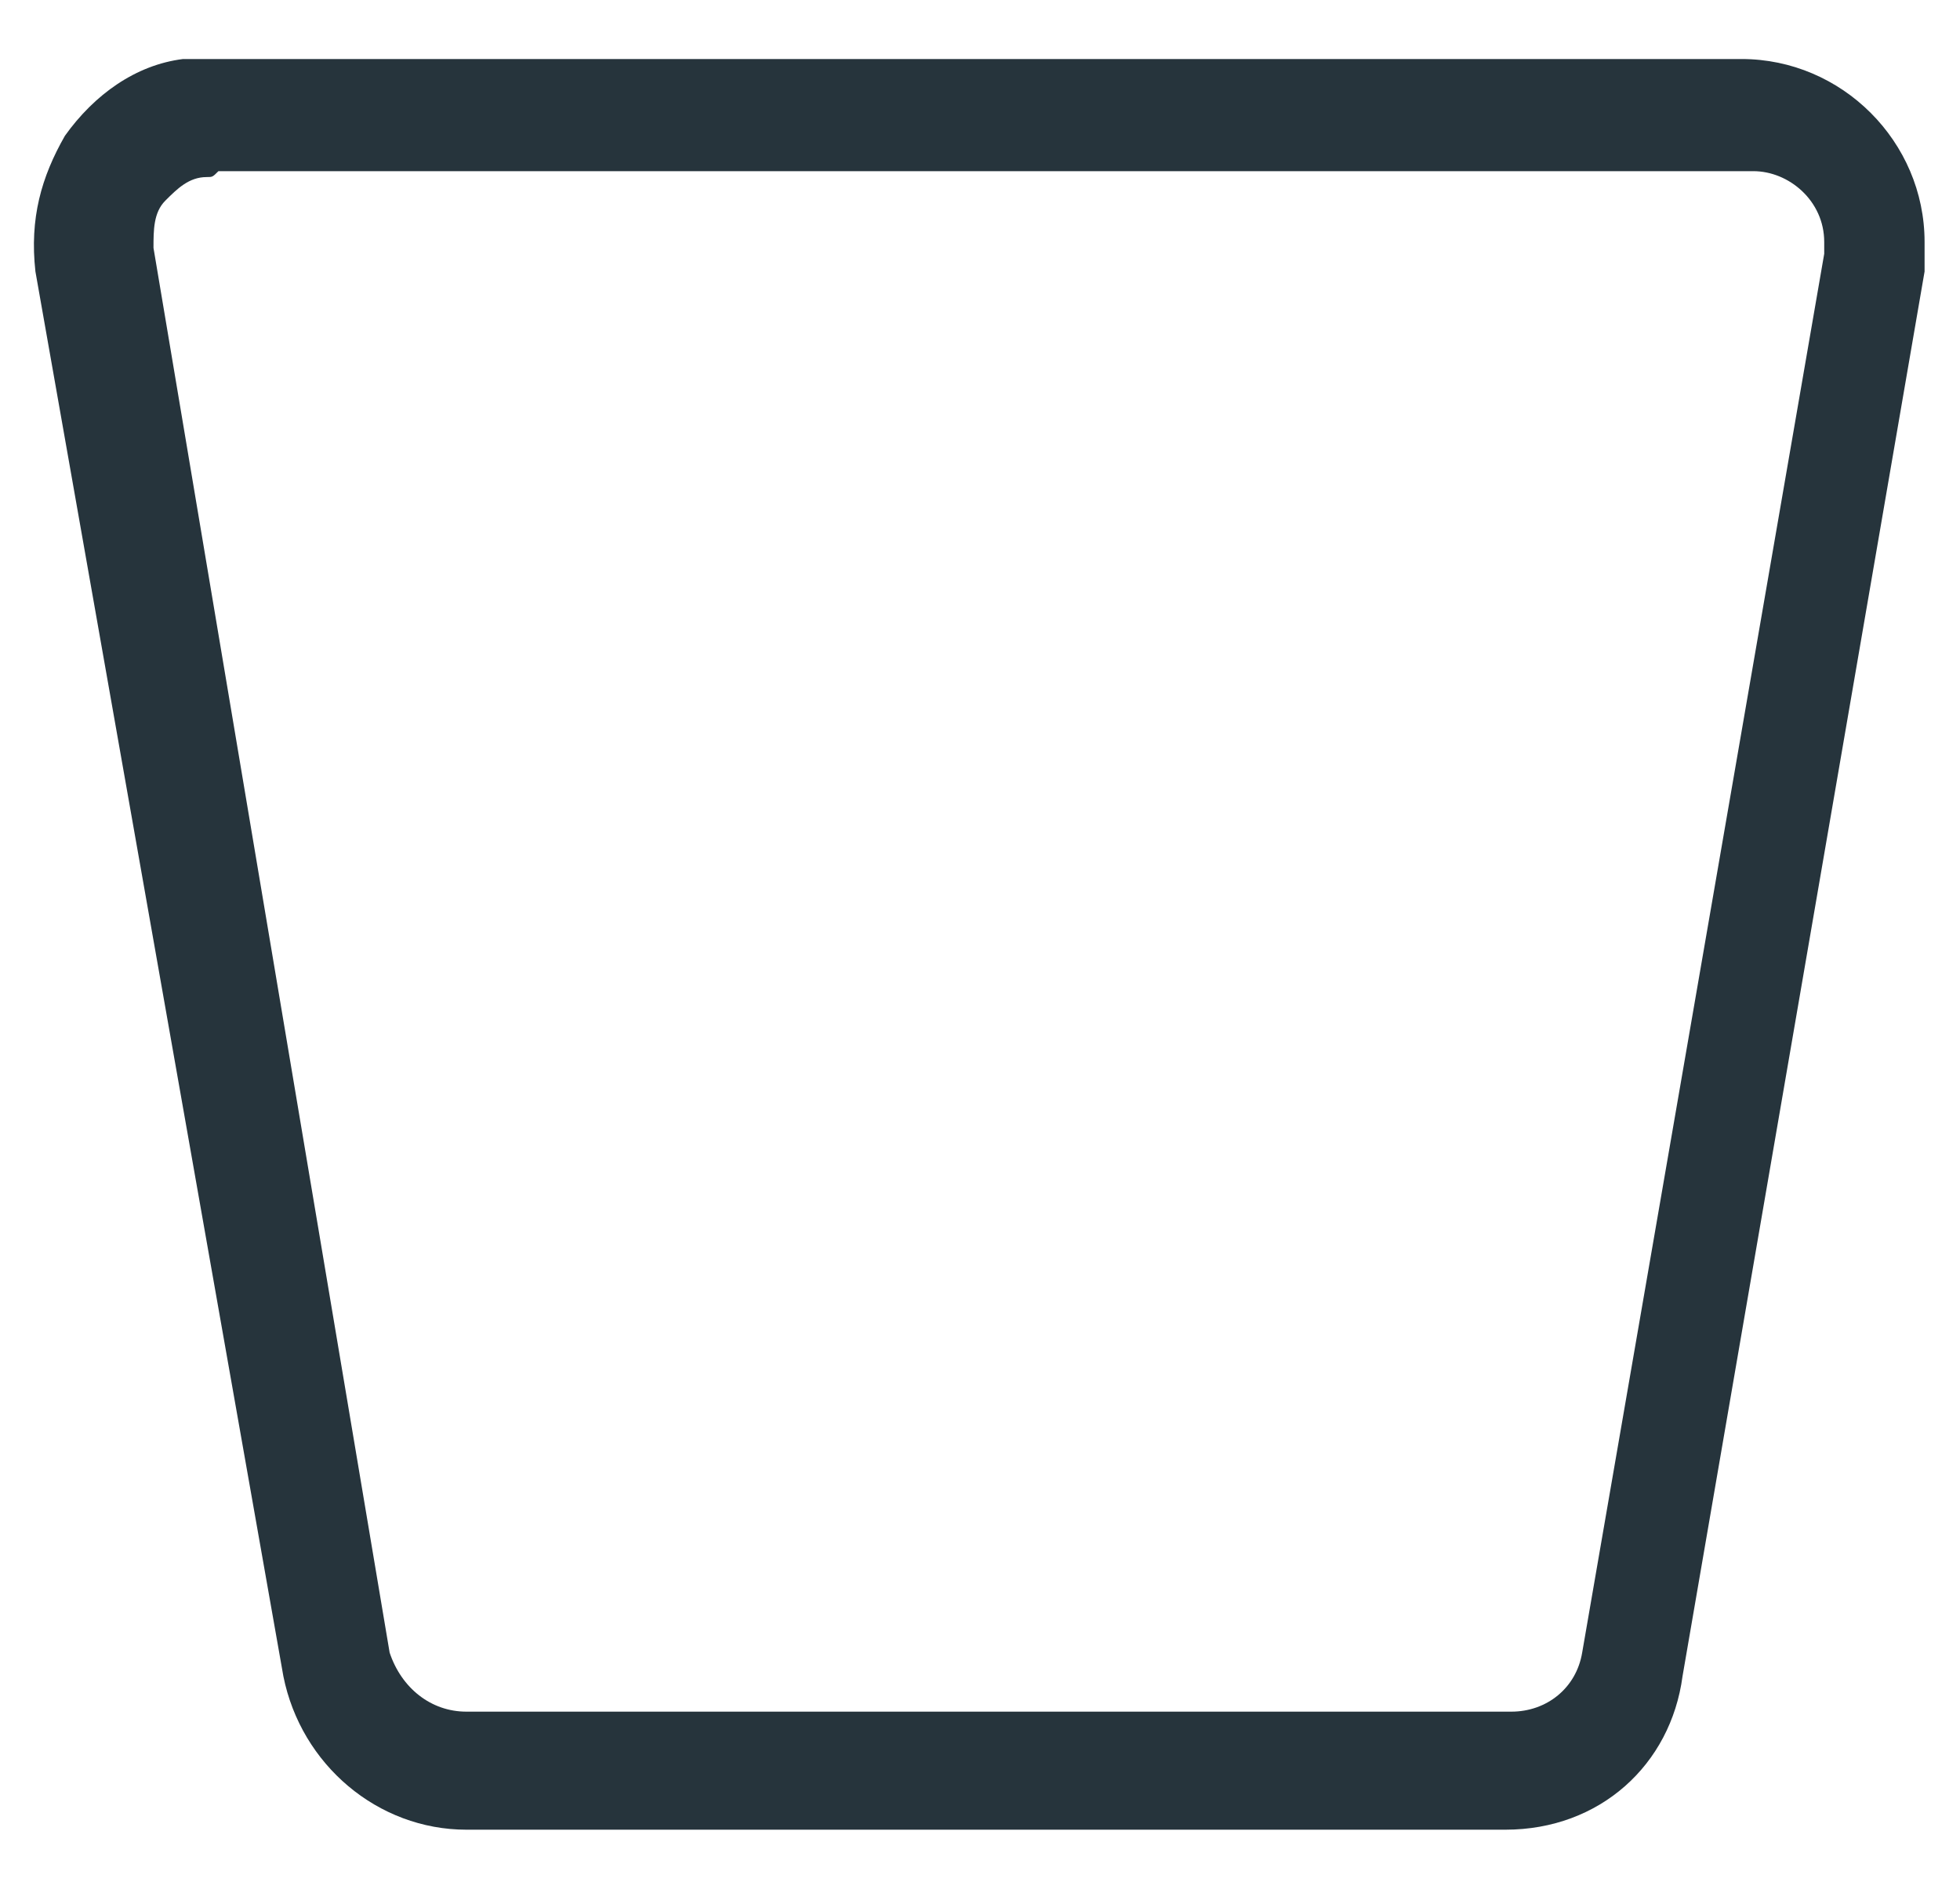
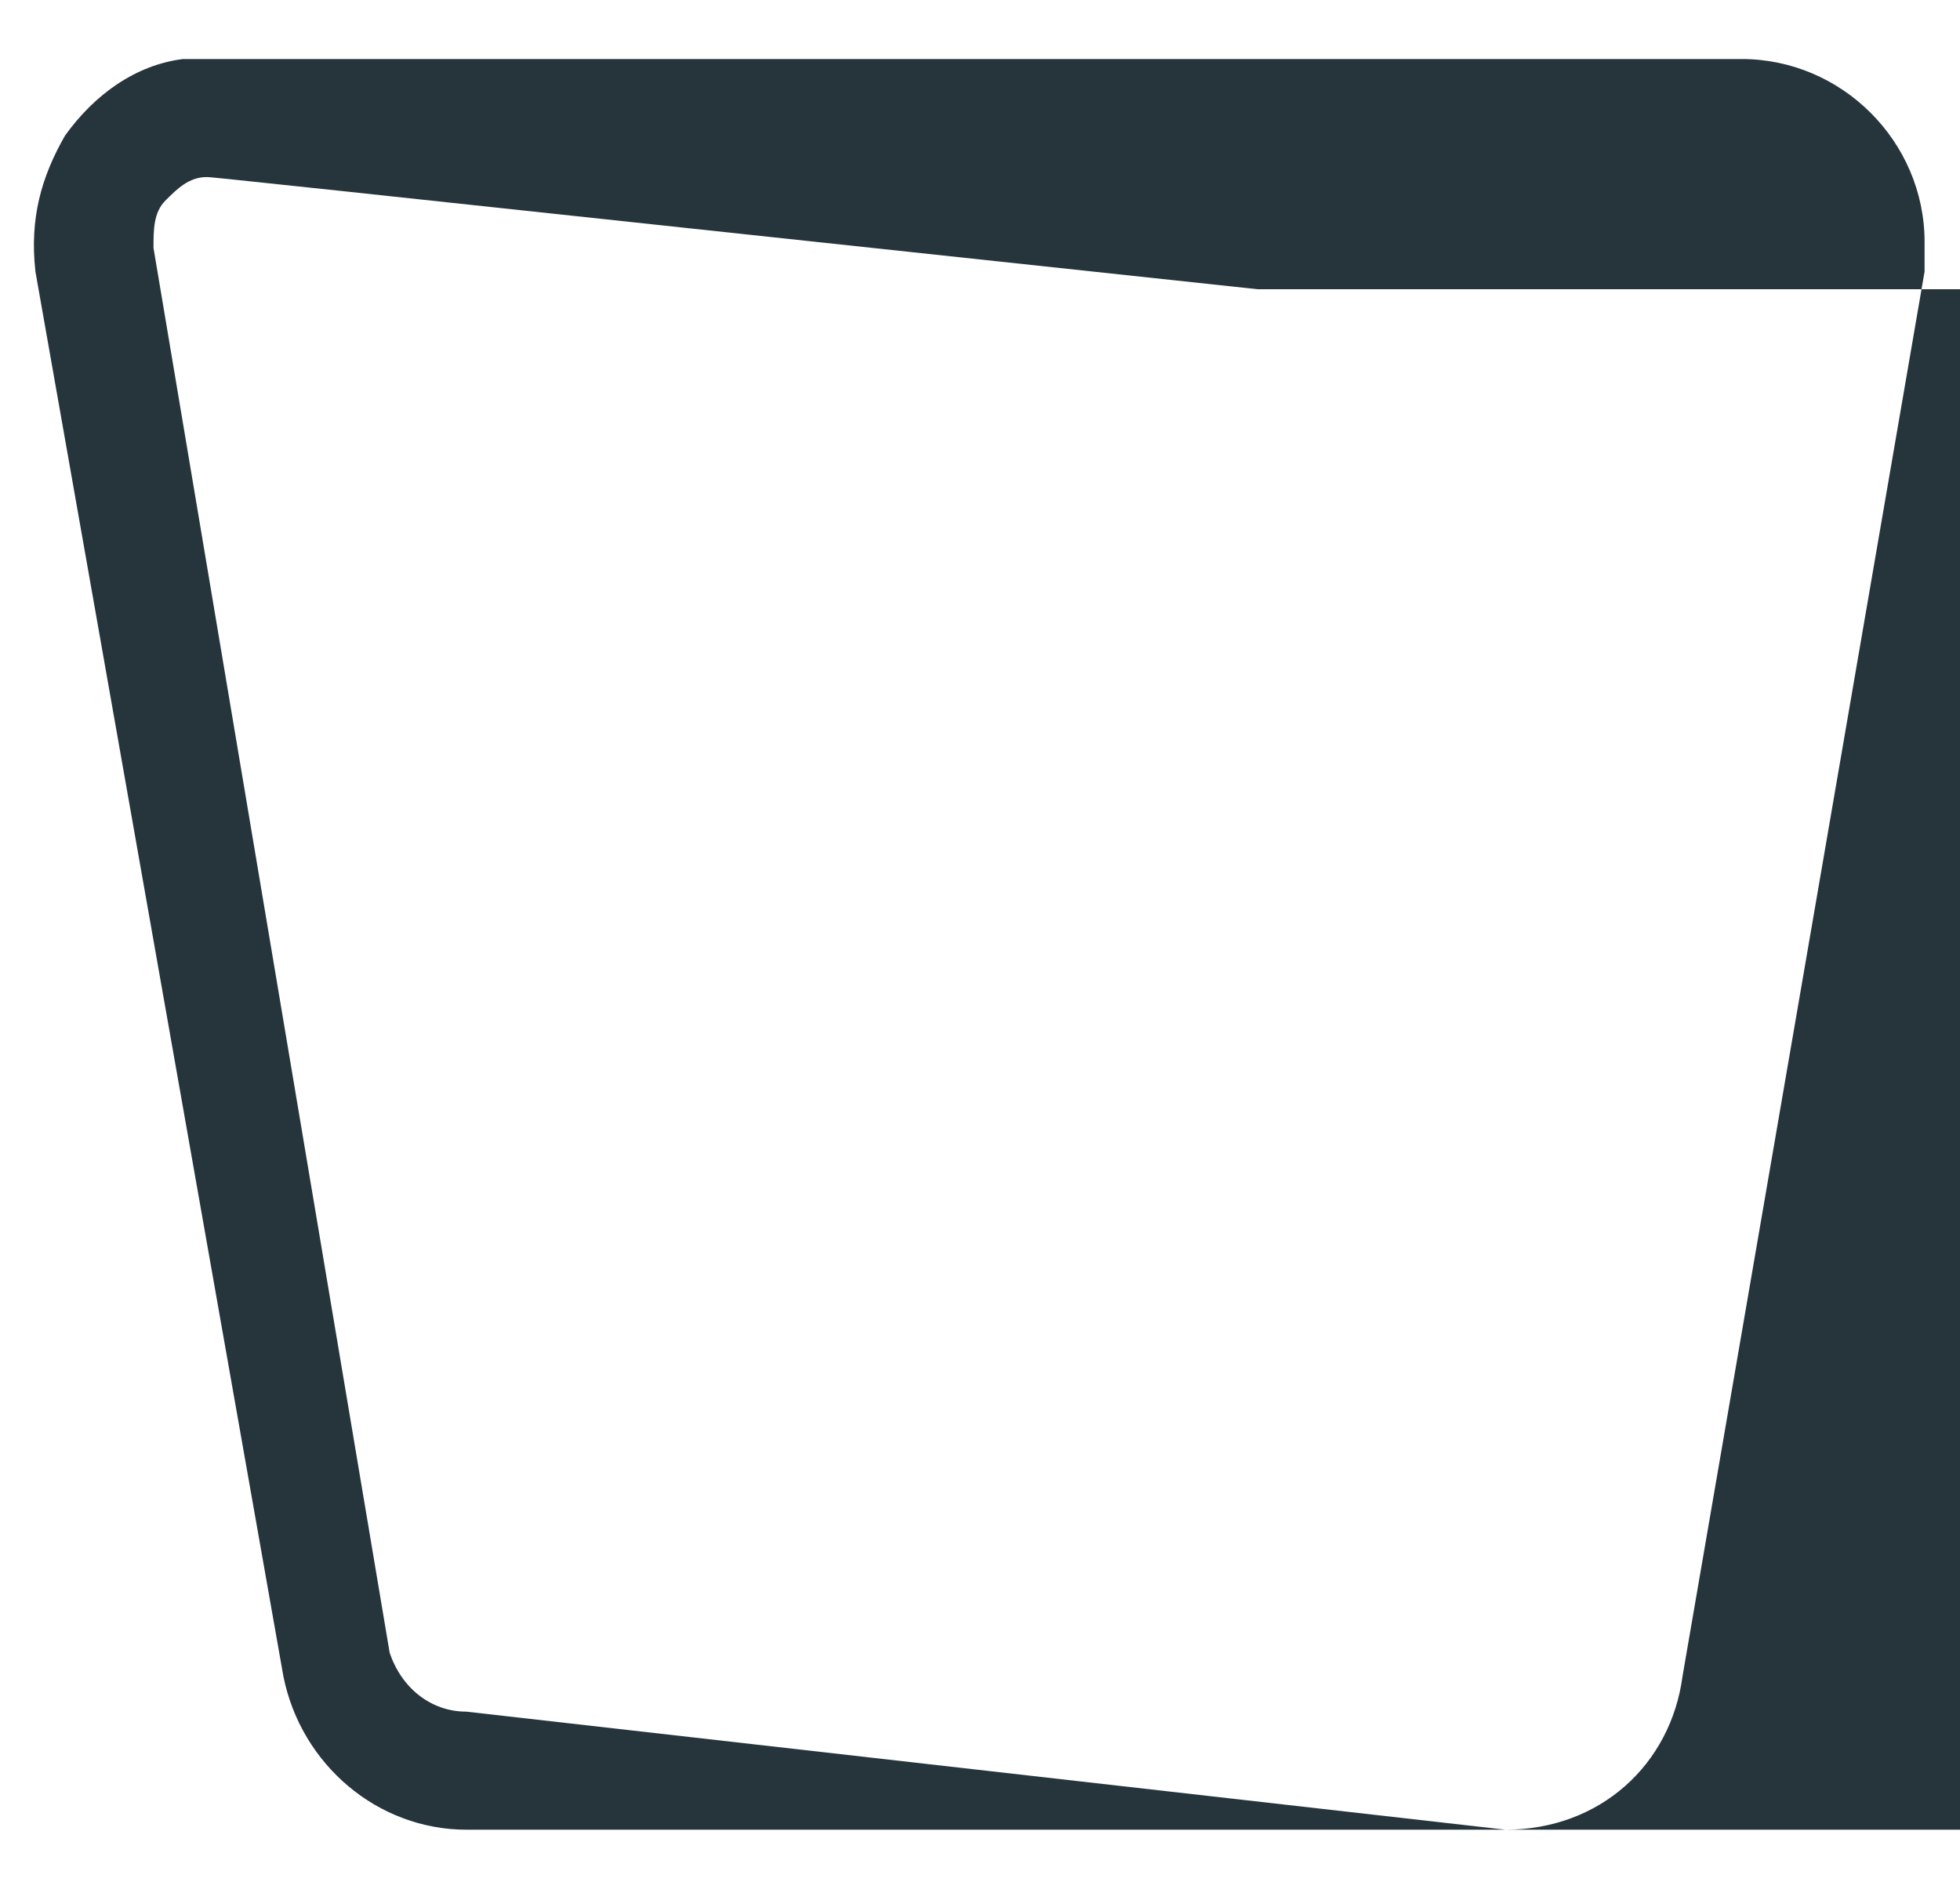
<svg xmlns="http://www.w3.org/2000/svg" version="1.1" id="Layer_1" x="0px" y="0px" viewBox="0 0 33.2 32" style="enable-background:new 0 0 33.2 32;" xml:space="preserve">
  <style type="text/css">
	.st0{fill:#26343C;}
</style>
  <g id="shape">
-     <path class="st0" d="M25.5,31L25.5,31H7.9l0,0c-1.5,0-2.8-1.1-3.1-2.6L0.6,4.6C0.5,3.7,0.7,3,1.1,2.3c0.5-0.7,1.2-1.2,2-1.3   c0.2,0,0.4,0,0.5,0h25.9l0,0c1.7,0,3.1,1.4,3.1,3.1c0,0.2,0,0.4,0,0.5l-4.1,23.8C28.3,29.9,27.1,31,25.5,31z M7.9,29h17.7l0,0   c0.6,0,1.1-0.4,1.2-1l4.1-23.7c0-0.1,0-0.1,0-0.2c0-0.7-0.6-1.2-1.2-1.2l0,0h-26C3.6,3,3.6,3,3.5,3C3.2,3,3,3.2,2.8,3.4   C2.6,3.6,2.6,3.9,2.6,4.2L6.6,28C6.8,28.6,7.3,29,7.9,29L7.9,29z" />
+     <path class="st0" d="M25.5,31L25.5,31H7.9l0,0c-1.5,0-2.8-1.1-3.1-2.6L0.6,4.6C0.5,3.7,0.7,3,1.1,2.3c0.5-0.7,1.2-1.2,2-1.3   c0.2,0,0.4,0,0.5,0h25.9l0,0c1.7,0,3.1,1.4,3.1,3.1c0,0.2,0,0.4,0,0.5l-4.1,23.8C28.3,29.9,27.1,31,25.5,31z h17.7l0,0   c0.6,0,1.1-0.4,1.2-1l4.1-23.7c0-0.1,0-0.1,0-0.2c0-0.7-0.6-1.2-1.2-1.2l0,0h-26C3.6,3,3.6,3,3.5,3C3.2,3,3,3.2,2.8,3.4   C2.6,3.6,2.6,3.9,2.6,4.2L6.6,28C6.8,28.6,7.3,29,7.9,29L7.9,29z" />
  </g>
</svg>